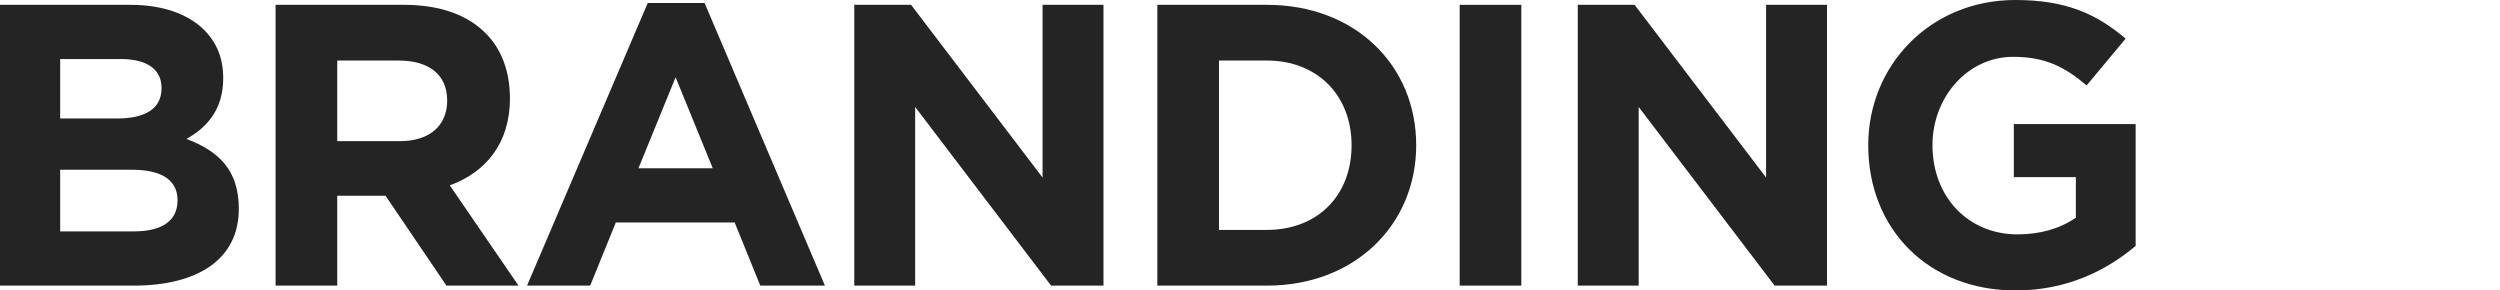
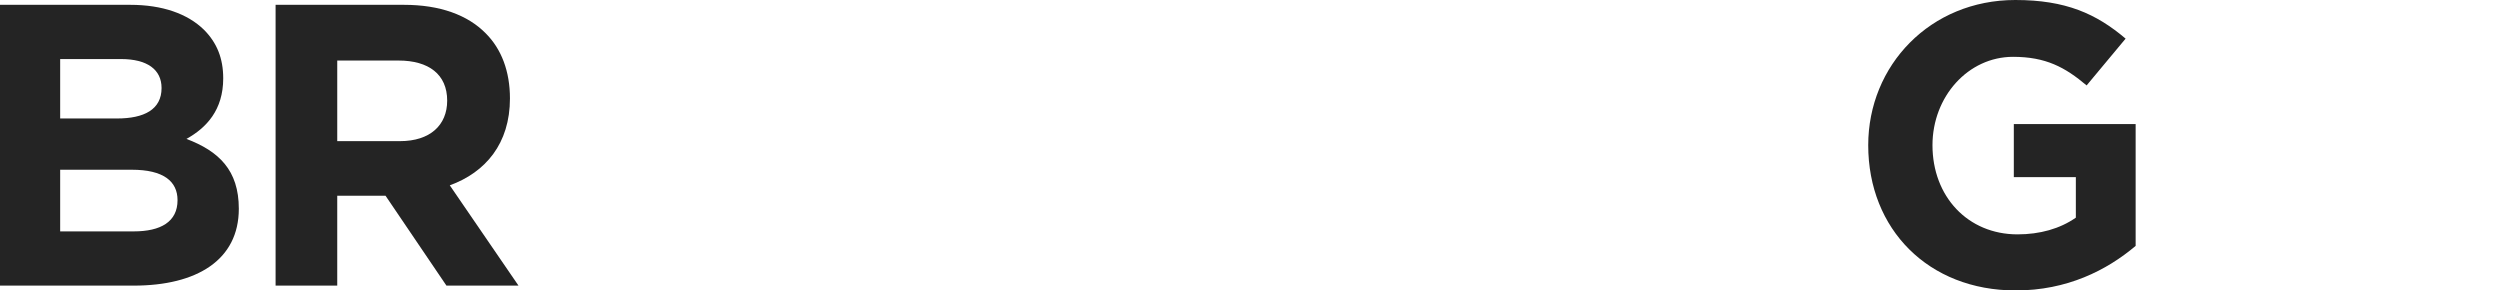
<svg xmlns="http://www.w3.org/2000/svg" version="1.1" id="Ebene_1" x="0px" y="0px" viewBox="0 0 673.1 78.2" style="enable-background:new 0 0 673.1 78.2;" xml:space="preserve">
  <style type="text/css">
	.st0{enable-background:new    ;}
	.st1{fill:#242424;}
</style>
  <g class="st0">
    <path class="st1" d="M0,1.3h35.1c8.6,0,15.4,2.4,19.8,6.7c3.5,3.5,5.2,7.7,5.2,13.1c0,8.5-4.5,13.3-9.9,16.3   c8.7,3.3,14.1,8.4,14.1,18.8C64.3,70,53,76.9,36,76.9H0V1.3z M31.5,31.9c7.3,0,12-2.4,12-8.2c0-5-3.9-7.8-10.9-7.8H16.2v16   C16.2,31.9,31.5,31.9,31.5,31.9z M36,62.3c7.3,0,11.8-2.6,11.8-8.4c0-5.1-3.8-8.2-12.3-8.2H16.2v16.6C16.2,62.3,36,62.3,36,62.3z" />
    <path class="st1" d="M74.2,1.3h34.6c9.6,0,17.1,2.7,22,7.7c4.2,4.2,6.5,10.2,6.5,17.5c0,12.2-6.6,19.9-16.2,23.4l18.5,27h-19.4   l-16.4-24.2h-13v24.2H74.2V1.3z M107.7,38c8.1,0,12.7-4.3,12.7-10.9c0-7.1-5-10.8-13.1-10.8H90.8V38H107.7z" />
-     <path class="st1" d="M174.4,0.8h15.3l32.4,76.1h-17.4l-6.9-17h-32l-6.9,17h-17L174.4,0.8z M191.9,45.3l-10-24.5l-10,24.5H191.9z" />
-     <path class="st1" d="M230,1.3h15.3l35.4,46.5V1.3h16.4v75.6H283l-36.6-48.1v48.1H230V1.3z" />
-     <path class="st1" d="M311.6,1.3h29.5c23.8,0,40.2,16.3,40.2,37.8c0,21.3-16.4,37.8-40.2,37.8h-29.5V1.3z M341.1,61.9   c13.6,0,22.8-9.2,22.8-22.8c0-13.4-9.2-22.8-22.8-22.8h-12.9v45.6H341.1z" />
-     <path class="st1" d="M393,1.3h16.6v75.6H393V1.3z" />
-     <path class="st1" d="M424.8,1.3h15.3l35.4,46.5V1.3h16.4v75.6h-14.1l-36.6-48.1v48.1h-16.4L424.8,1.3L424.8,1.3z" />
    <path class="st1" d="M503,39.1C503,17.6,519.7,0,542.6,0c13.6,0,21.8,3.7,29.7,10.4L561.8,23c-5.8-4.9-11-7.7-19.8-7.7   c-12.1,0-21.7,10.7-21.7,23.8c0,13.8,9.5,24,22.9,24c6,0,11.4-1.5,15.7-4.5V47.7h-16.7V33.4H575v32.8c-7.8,6.6-18.5,12-32.3,12   C519.2,78.2,503,61.7,503,39.1z" />
  </g>
</svg>